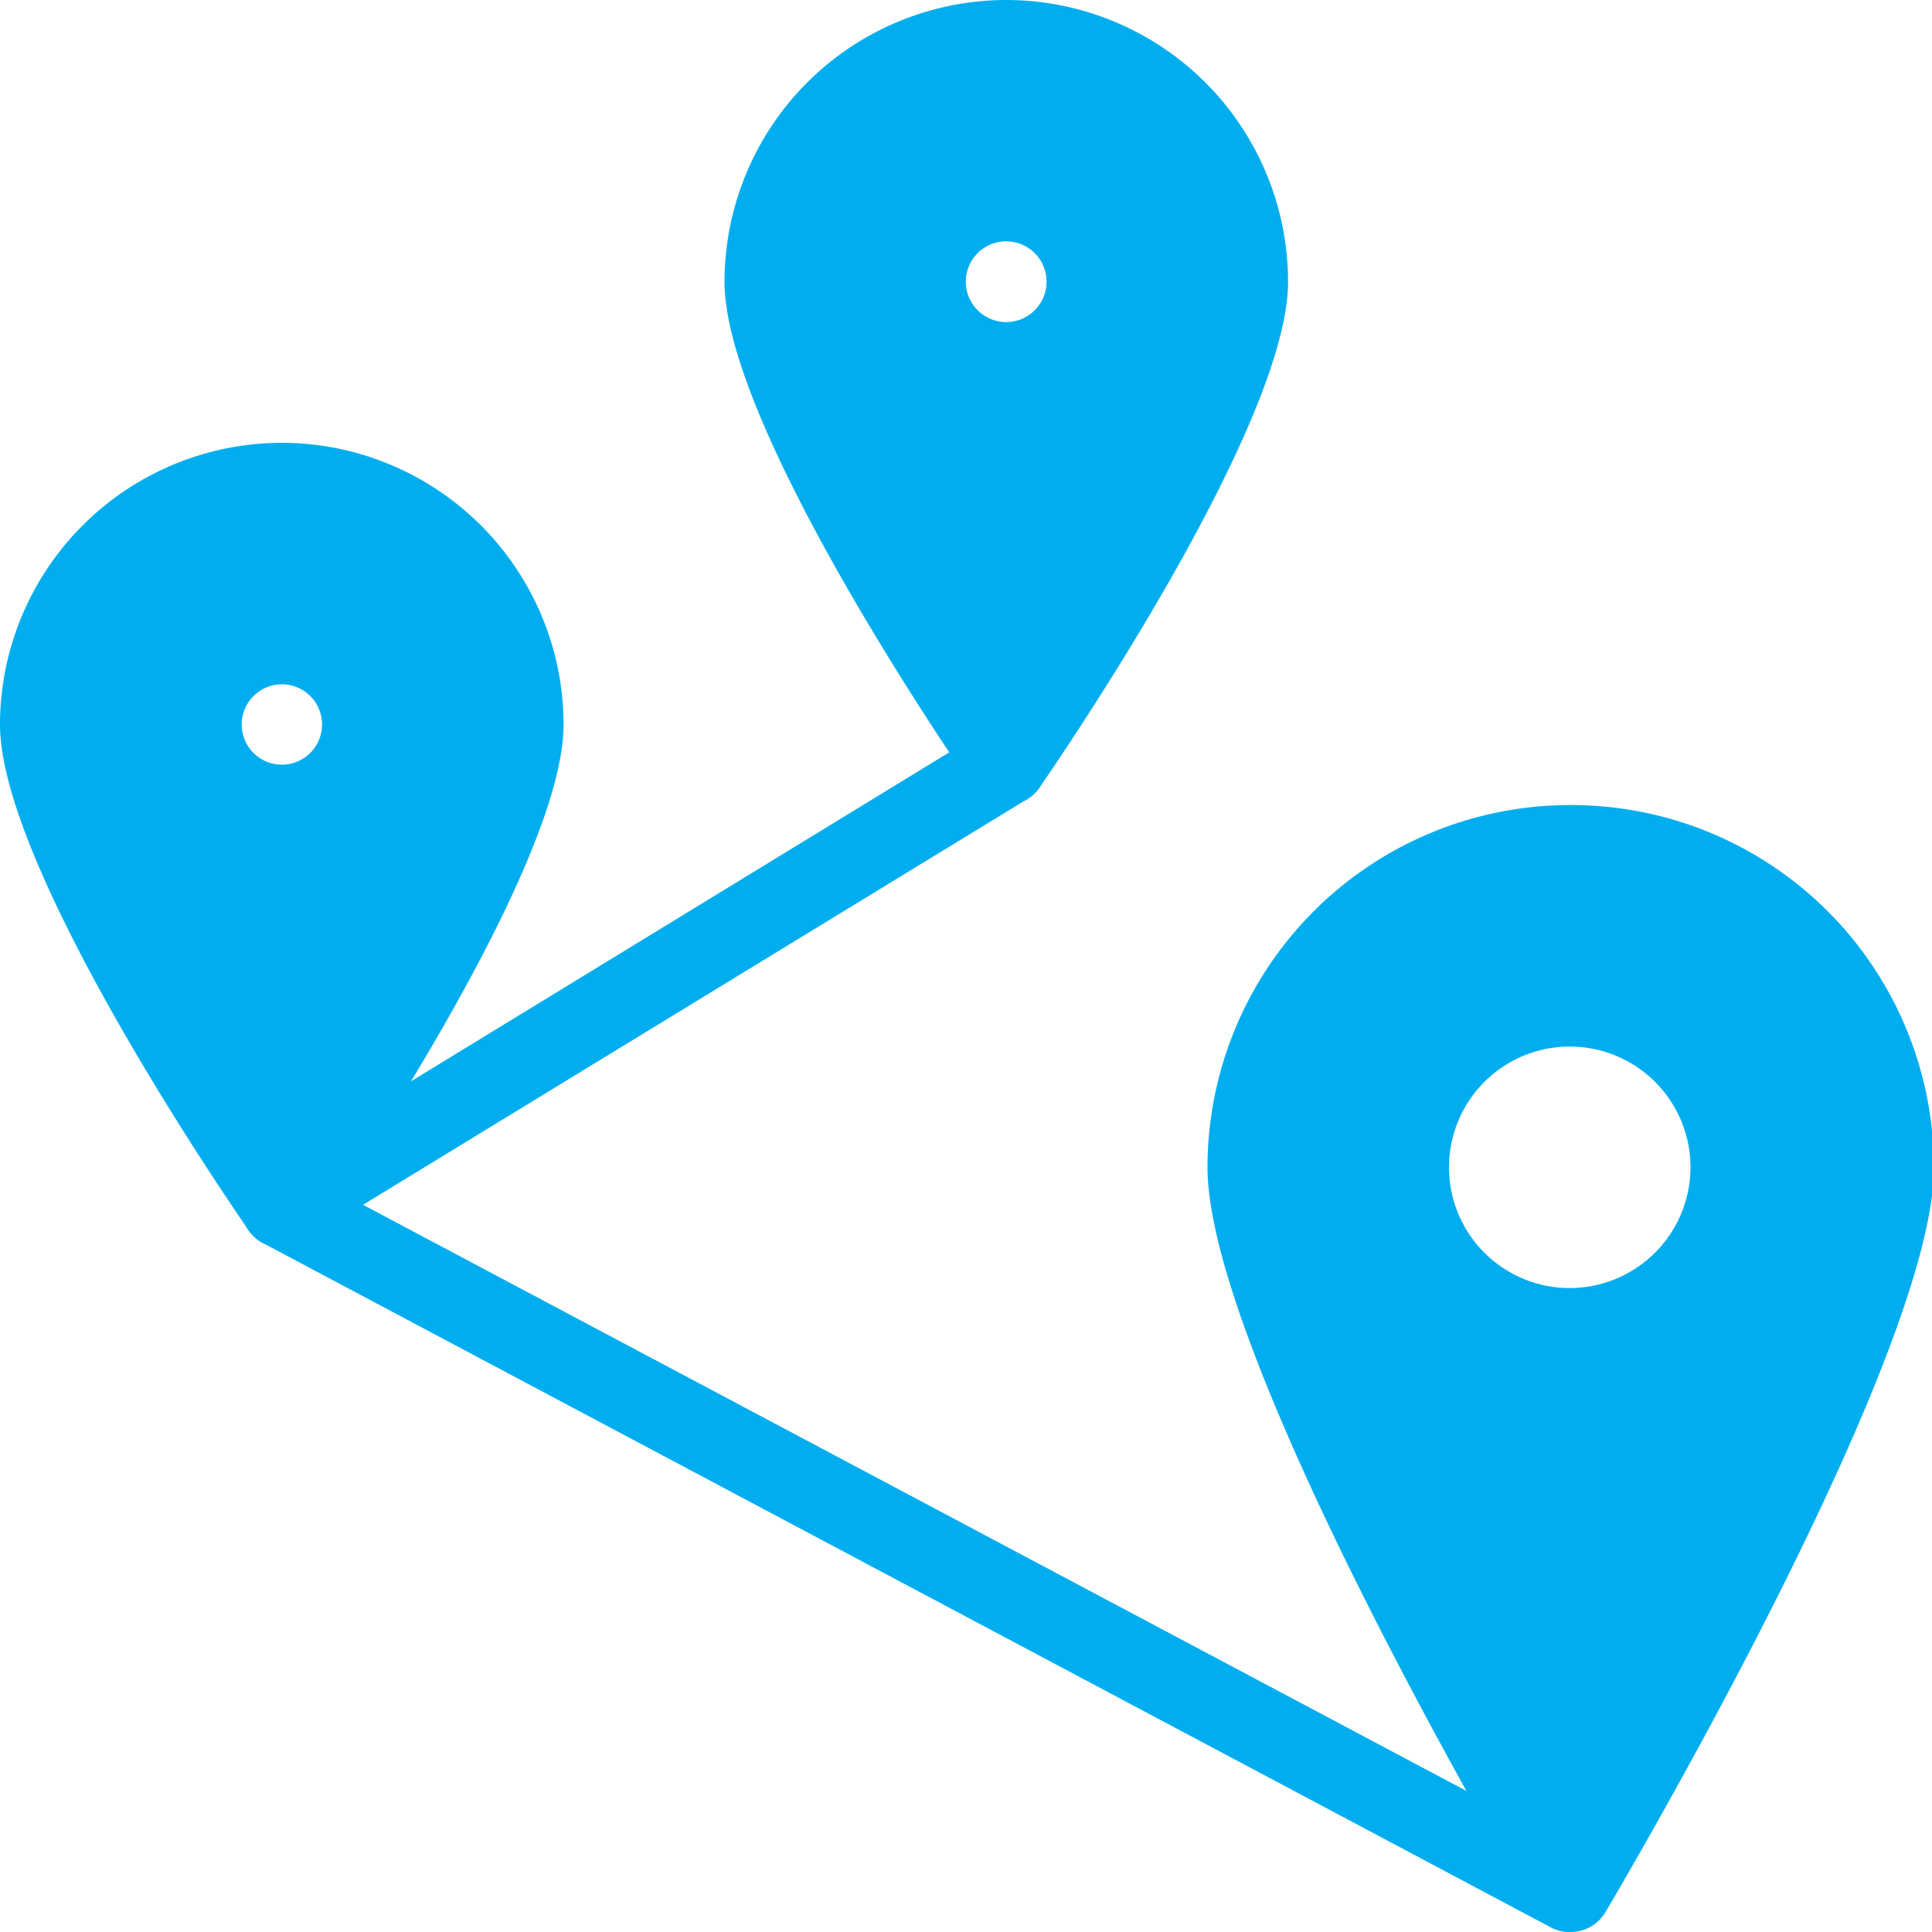
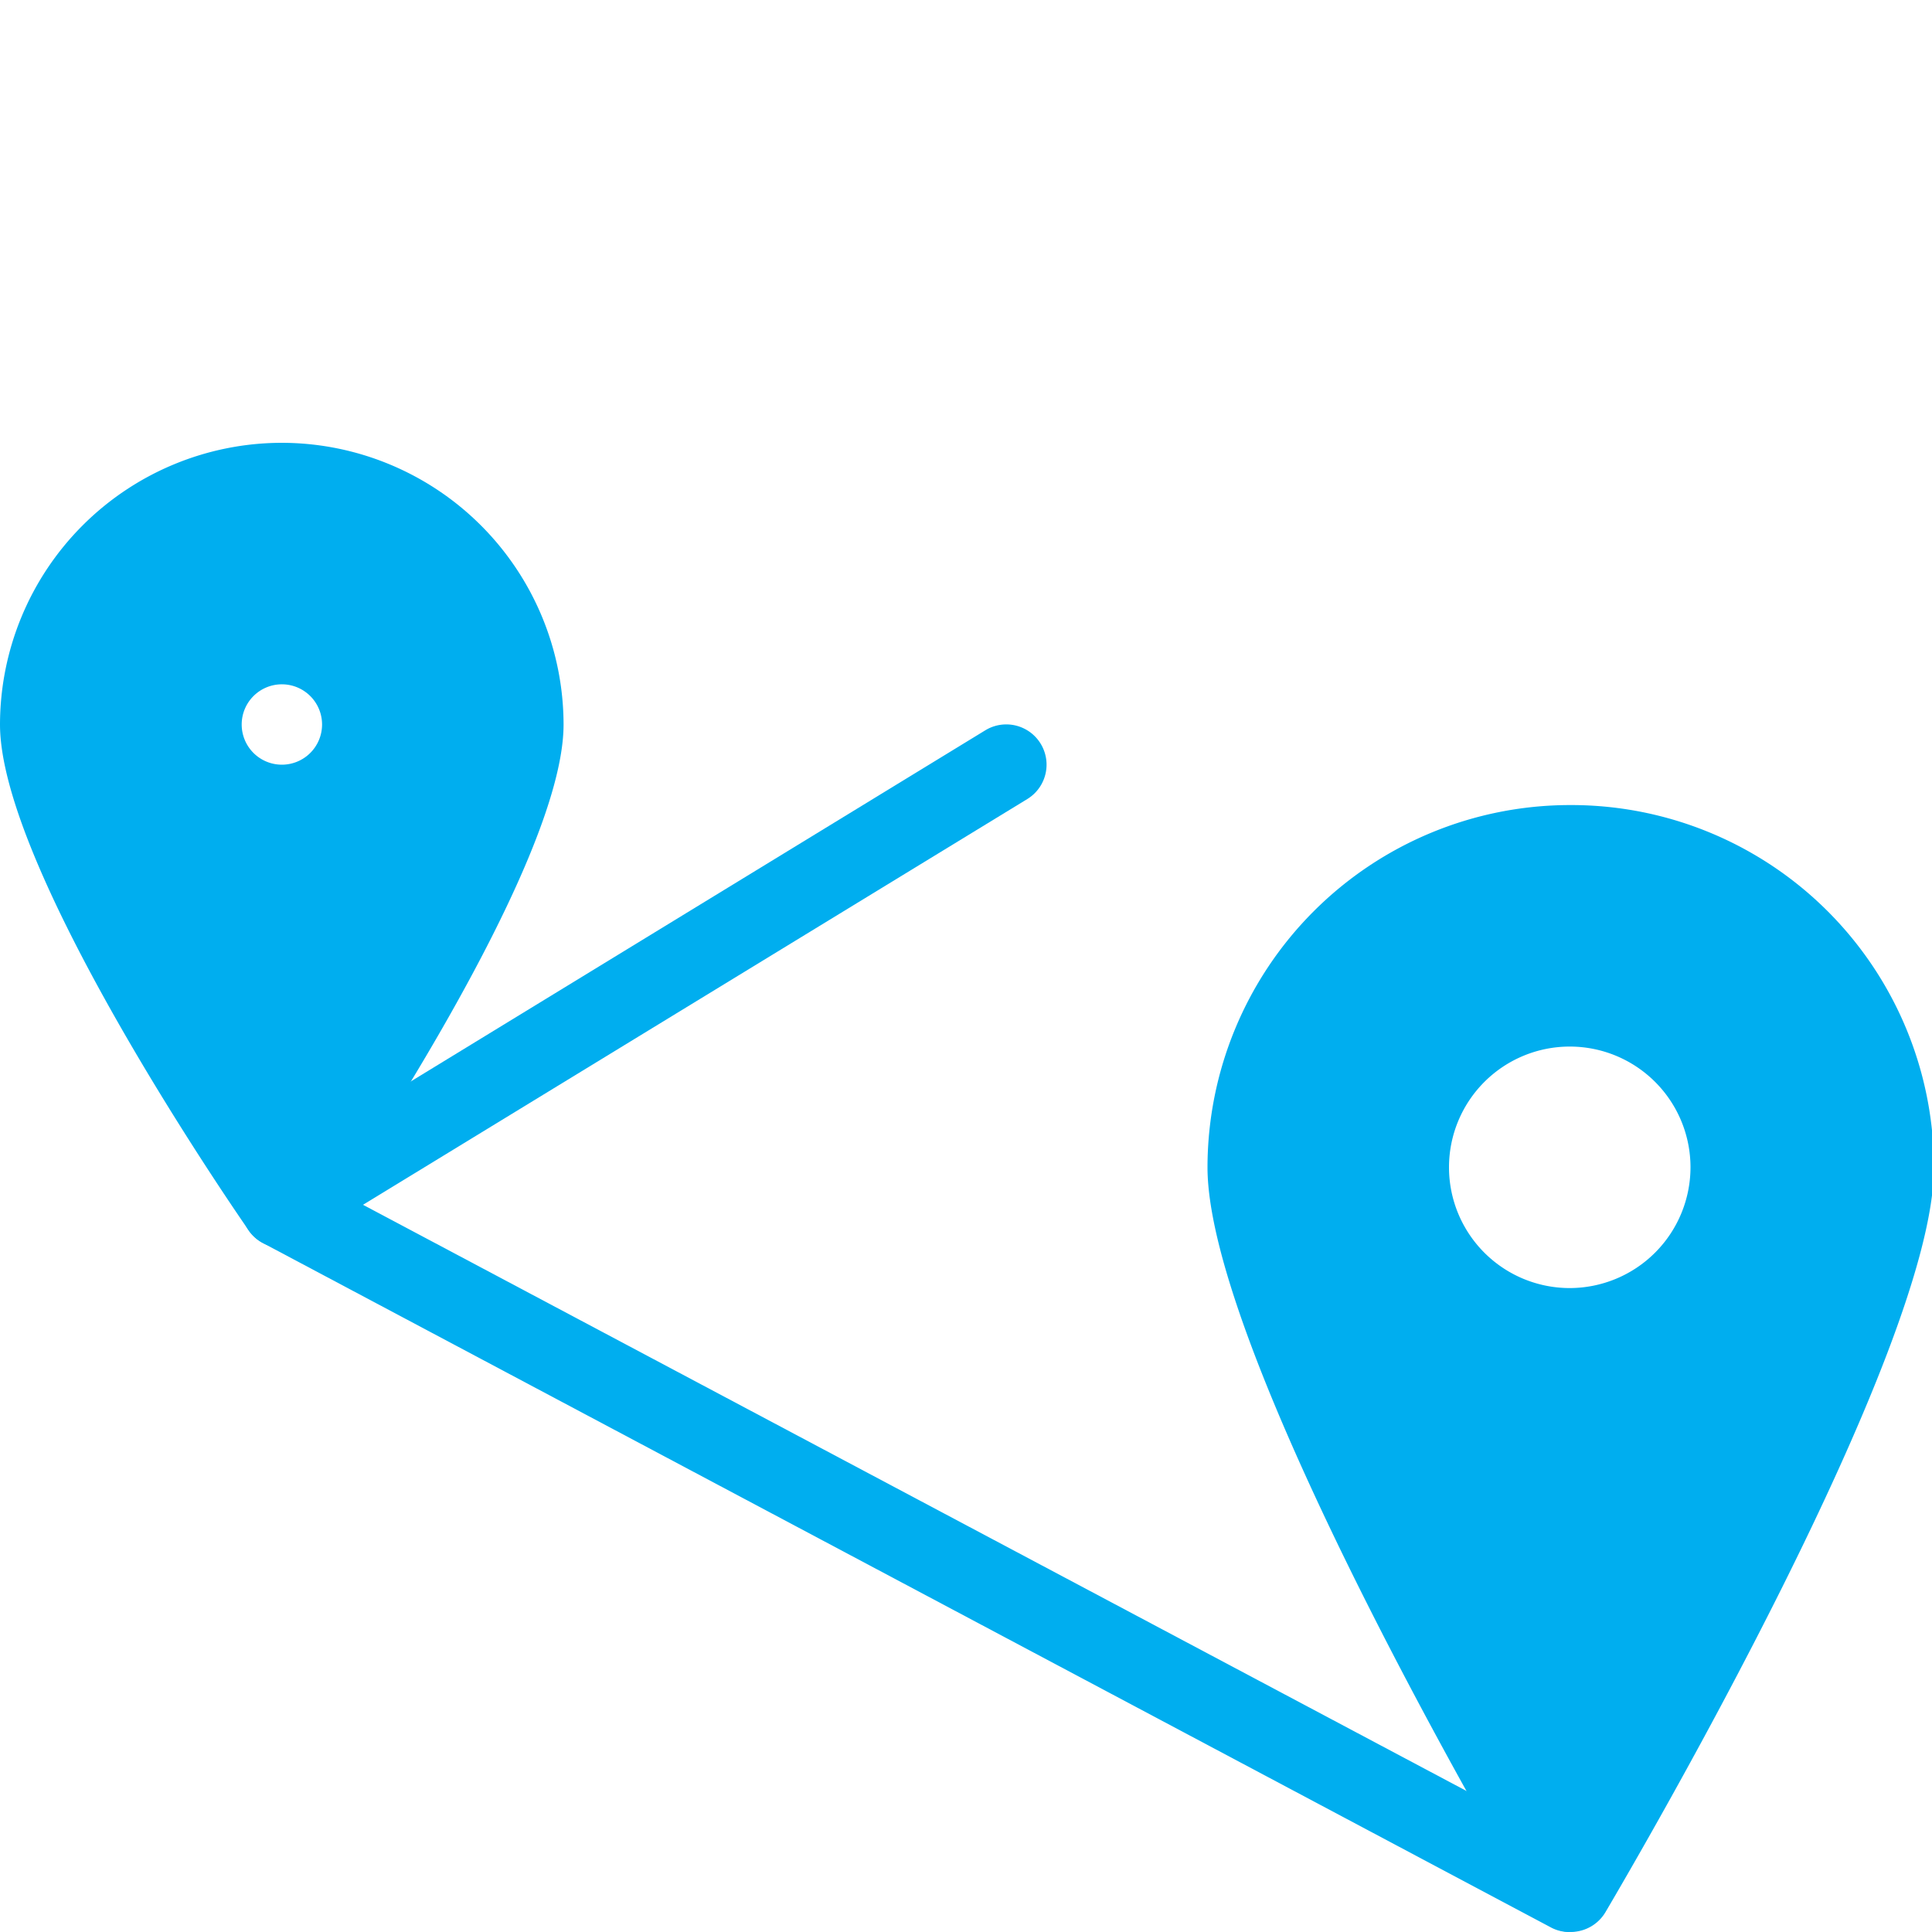
<svg xmlns="http://www.w3.org/2000/svg" id="Layer_1" data-name="Layer 1" viewBox="0 0 100 100">
  <defs>
    <style>.cls-1{fill:#00aeef;}</style>
  </defs>
  <path class="cls-1" d="M14.58,22.92A14.6,14.6,0,0,0,0,37.5c0,7.34,11.55,24.28,12.87,26.18a2.08,2.08,0,0,0,3.43,0c1.32-1.9,12.87-18.84,12.87-26.18A14.6,14.6,0,0,0,14.58,22.92Zm0,16.66a2.08,2.08,0,1,1,2.09-2.08A2.08,2.08,0,0,1,14.58,39.58Z" />
-   <path class="cls-1" d="M52.08,0A14.6,14.6,0,0,0,37.5,14.58c0,7.35,11.55,24.28,12.87,26.19a2.08,2.08,0,0,0,3.43,0c1.32-1.91,12.87-18.84,12.87-26.19A14.6,14.6,0,0,0,52.08,0Zm0,16.67a2.09,2.09,0,1,1,2.09-2.09A2.09,2.09,0,0,1,52.08,16.67Z" />
  <path class="cls-1" d="M81.25,41.67A18.77,18.77,0,0,0,62.5,60.42c0,9.49,15.22,35.61,17,38.55a2.09,2.09,0,0,0,3.6,0c1.73-2.94,17-29.06,17-38.55A18.77,18.77,0,0,0,81.25,41.67Zm0,25a6.25,6.25,0,1,1,6.25-6.25A6.26,6.26,0,0,1,81.25,66.67Z" />
  <path class="cls-1" d="M81.25,100a2,2,0,0,1-1-.25L13.61,64.34a2.08,2.08,0,0,1-.11-3.62L51,37.8a2.08,2.08,0,0,1,2.17,3.56l-34.38,21,63.44,33.7a2.08,2.08,0,0,1-1,3.92Z" />
</svg>